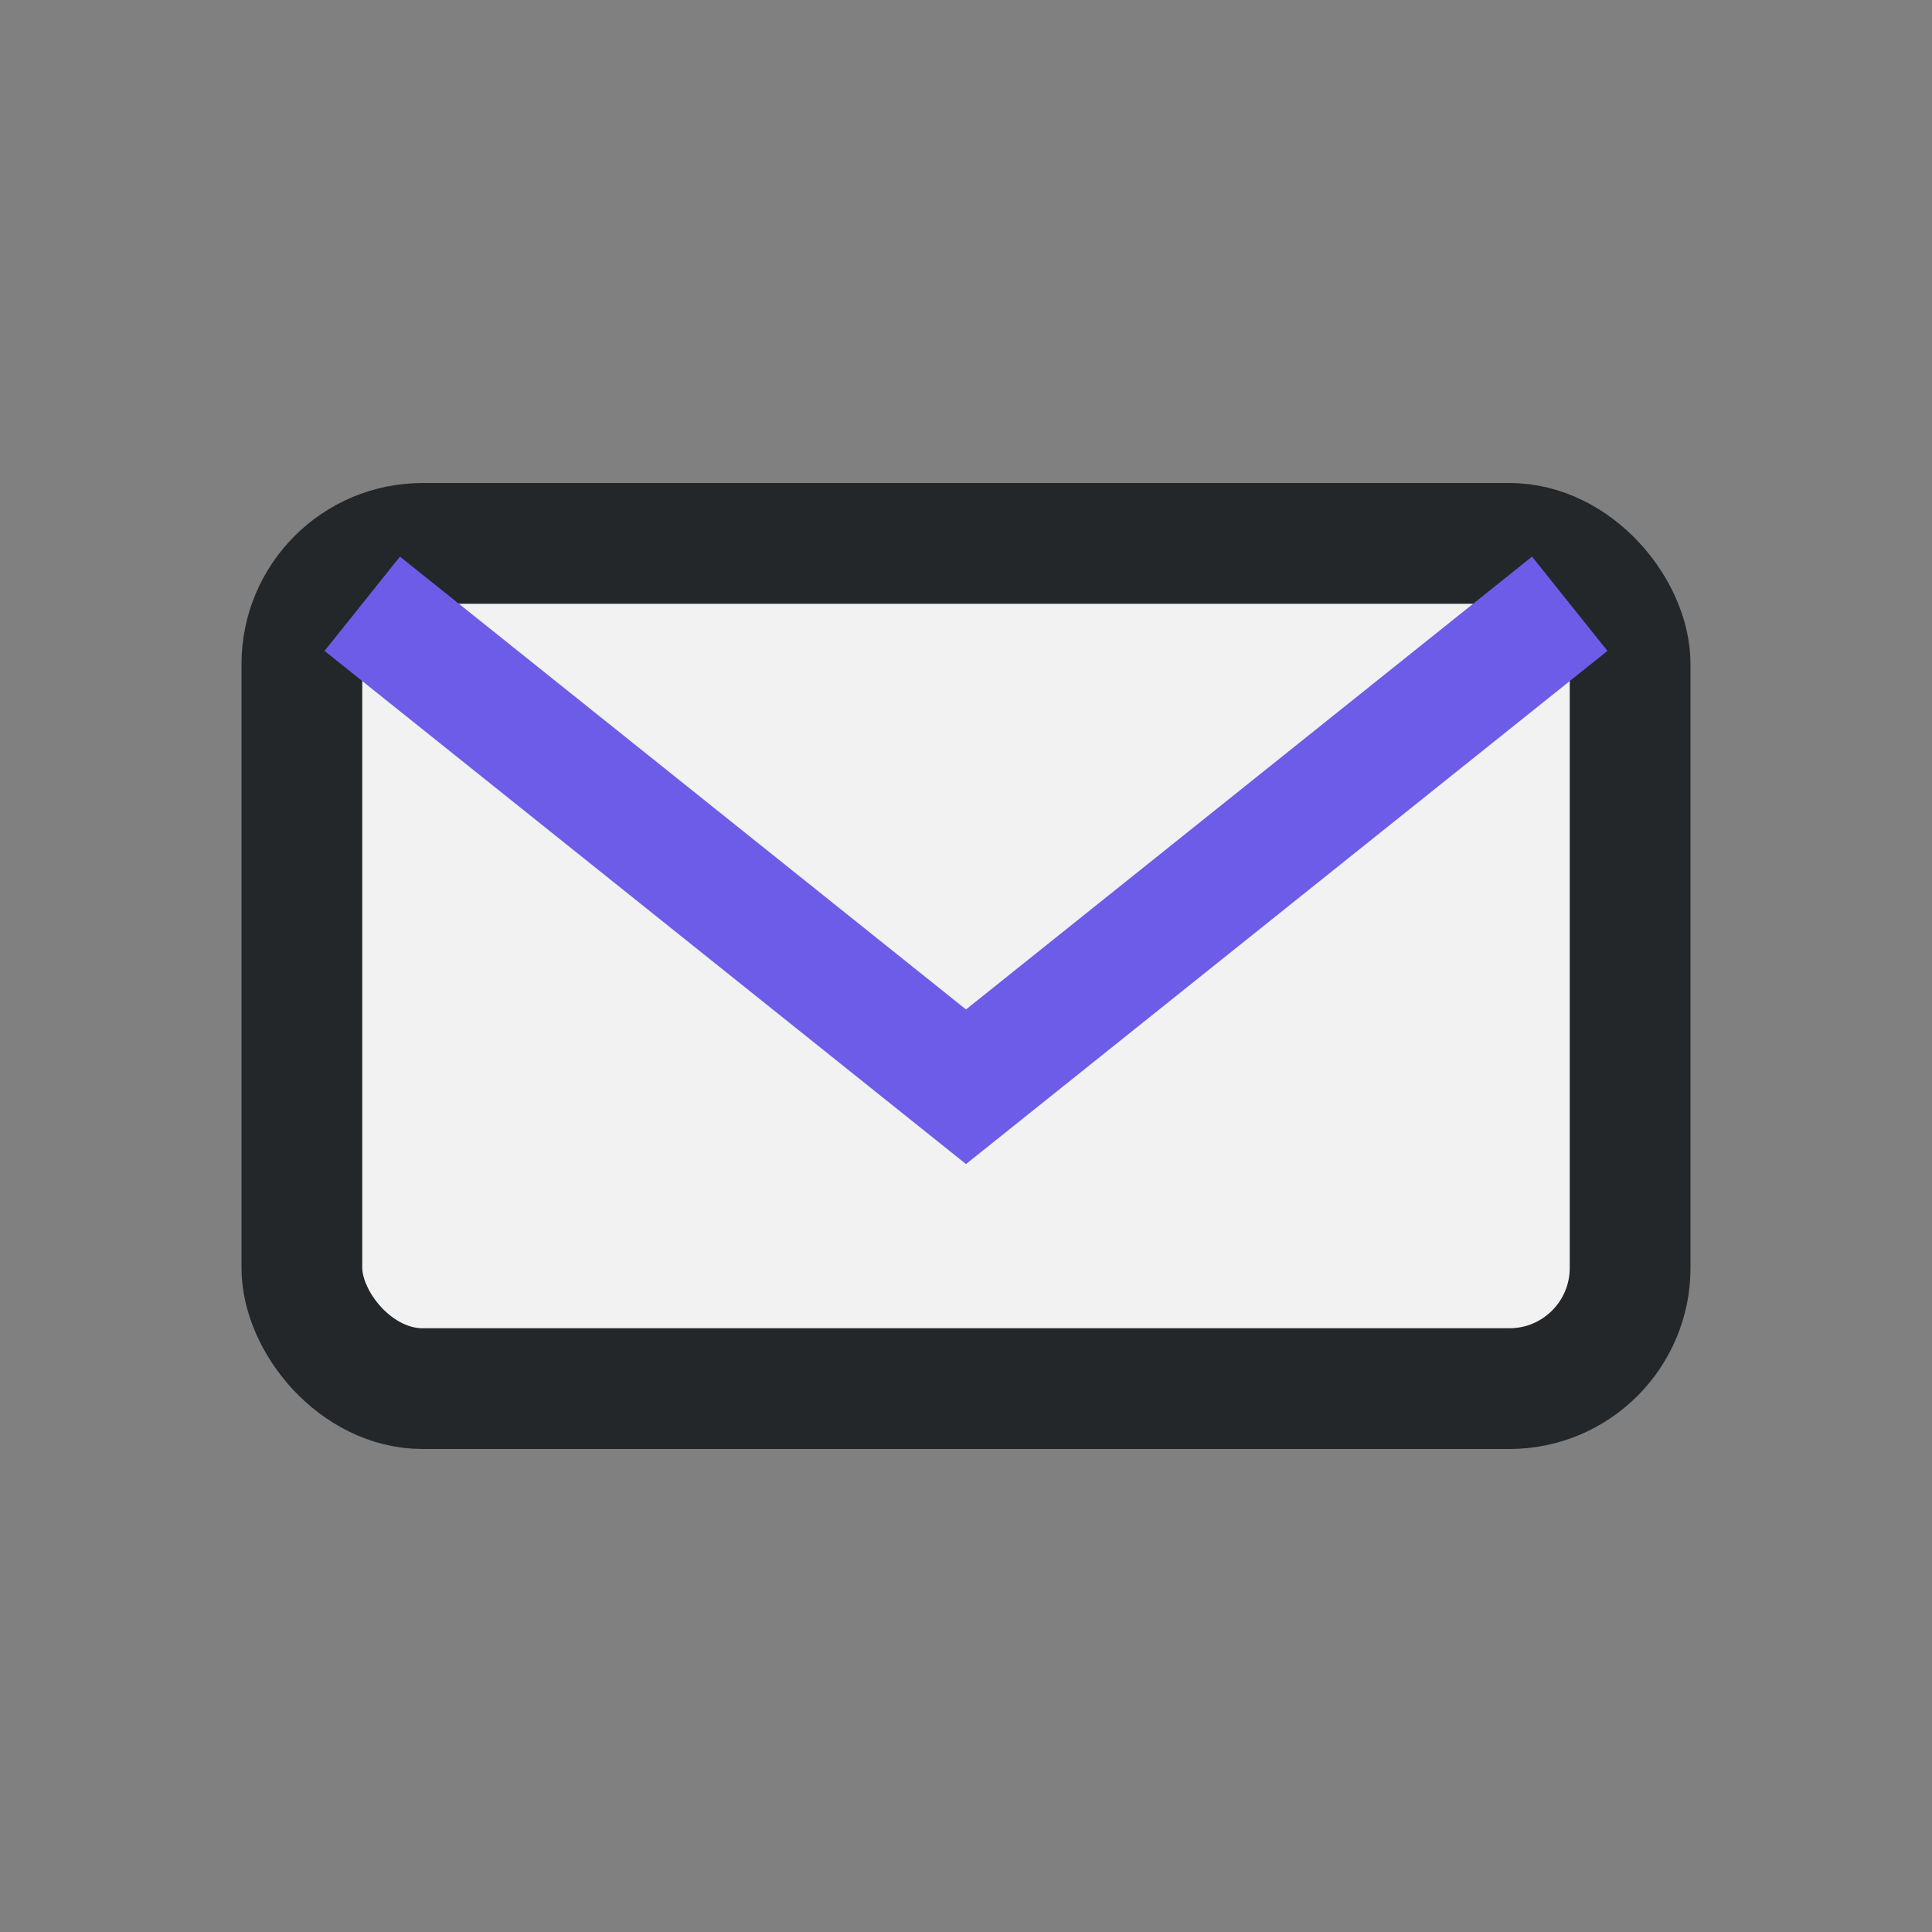
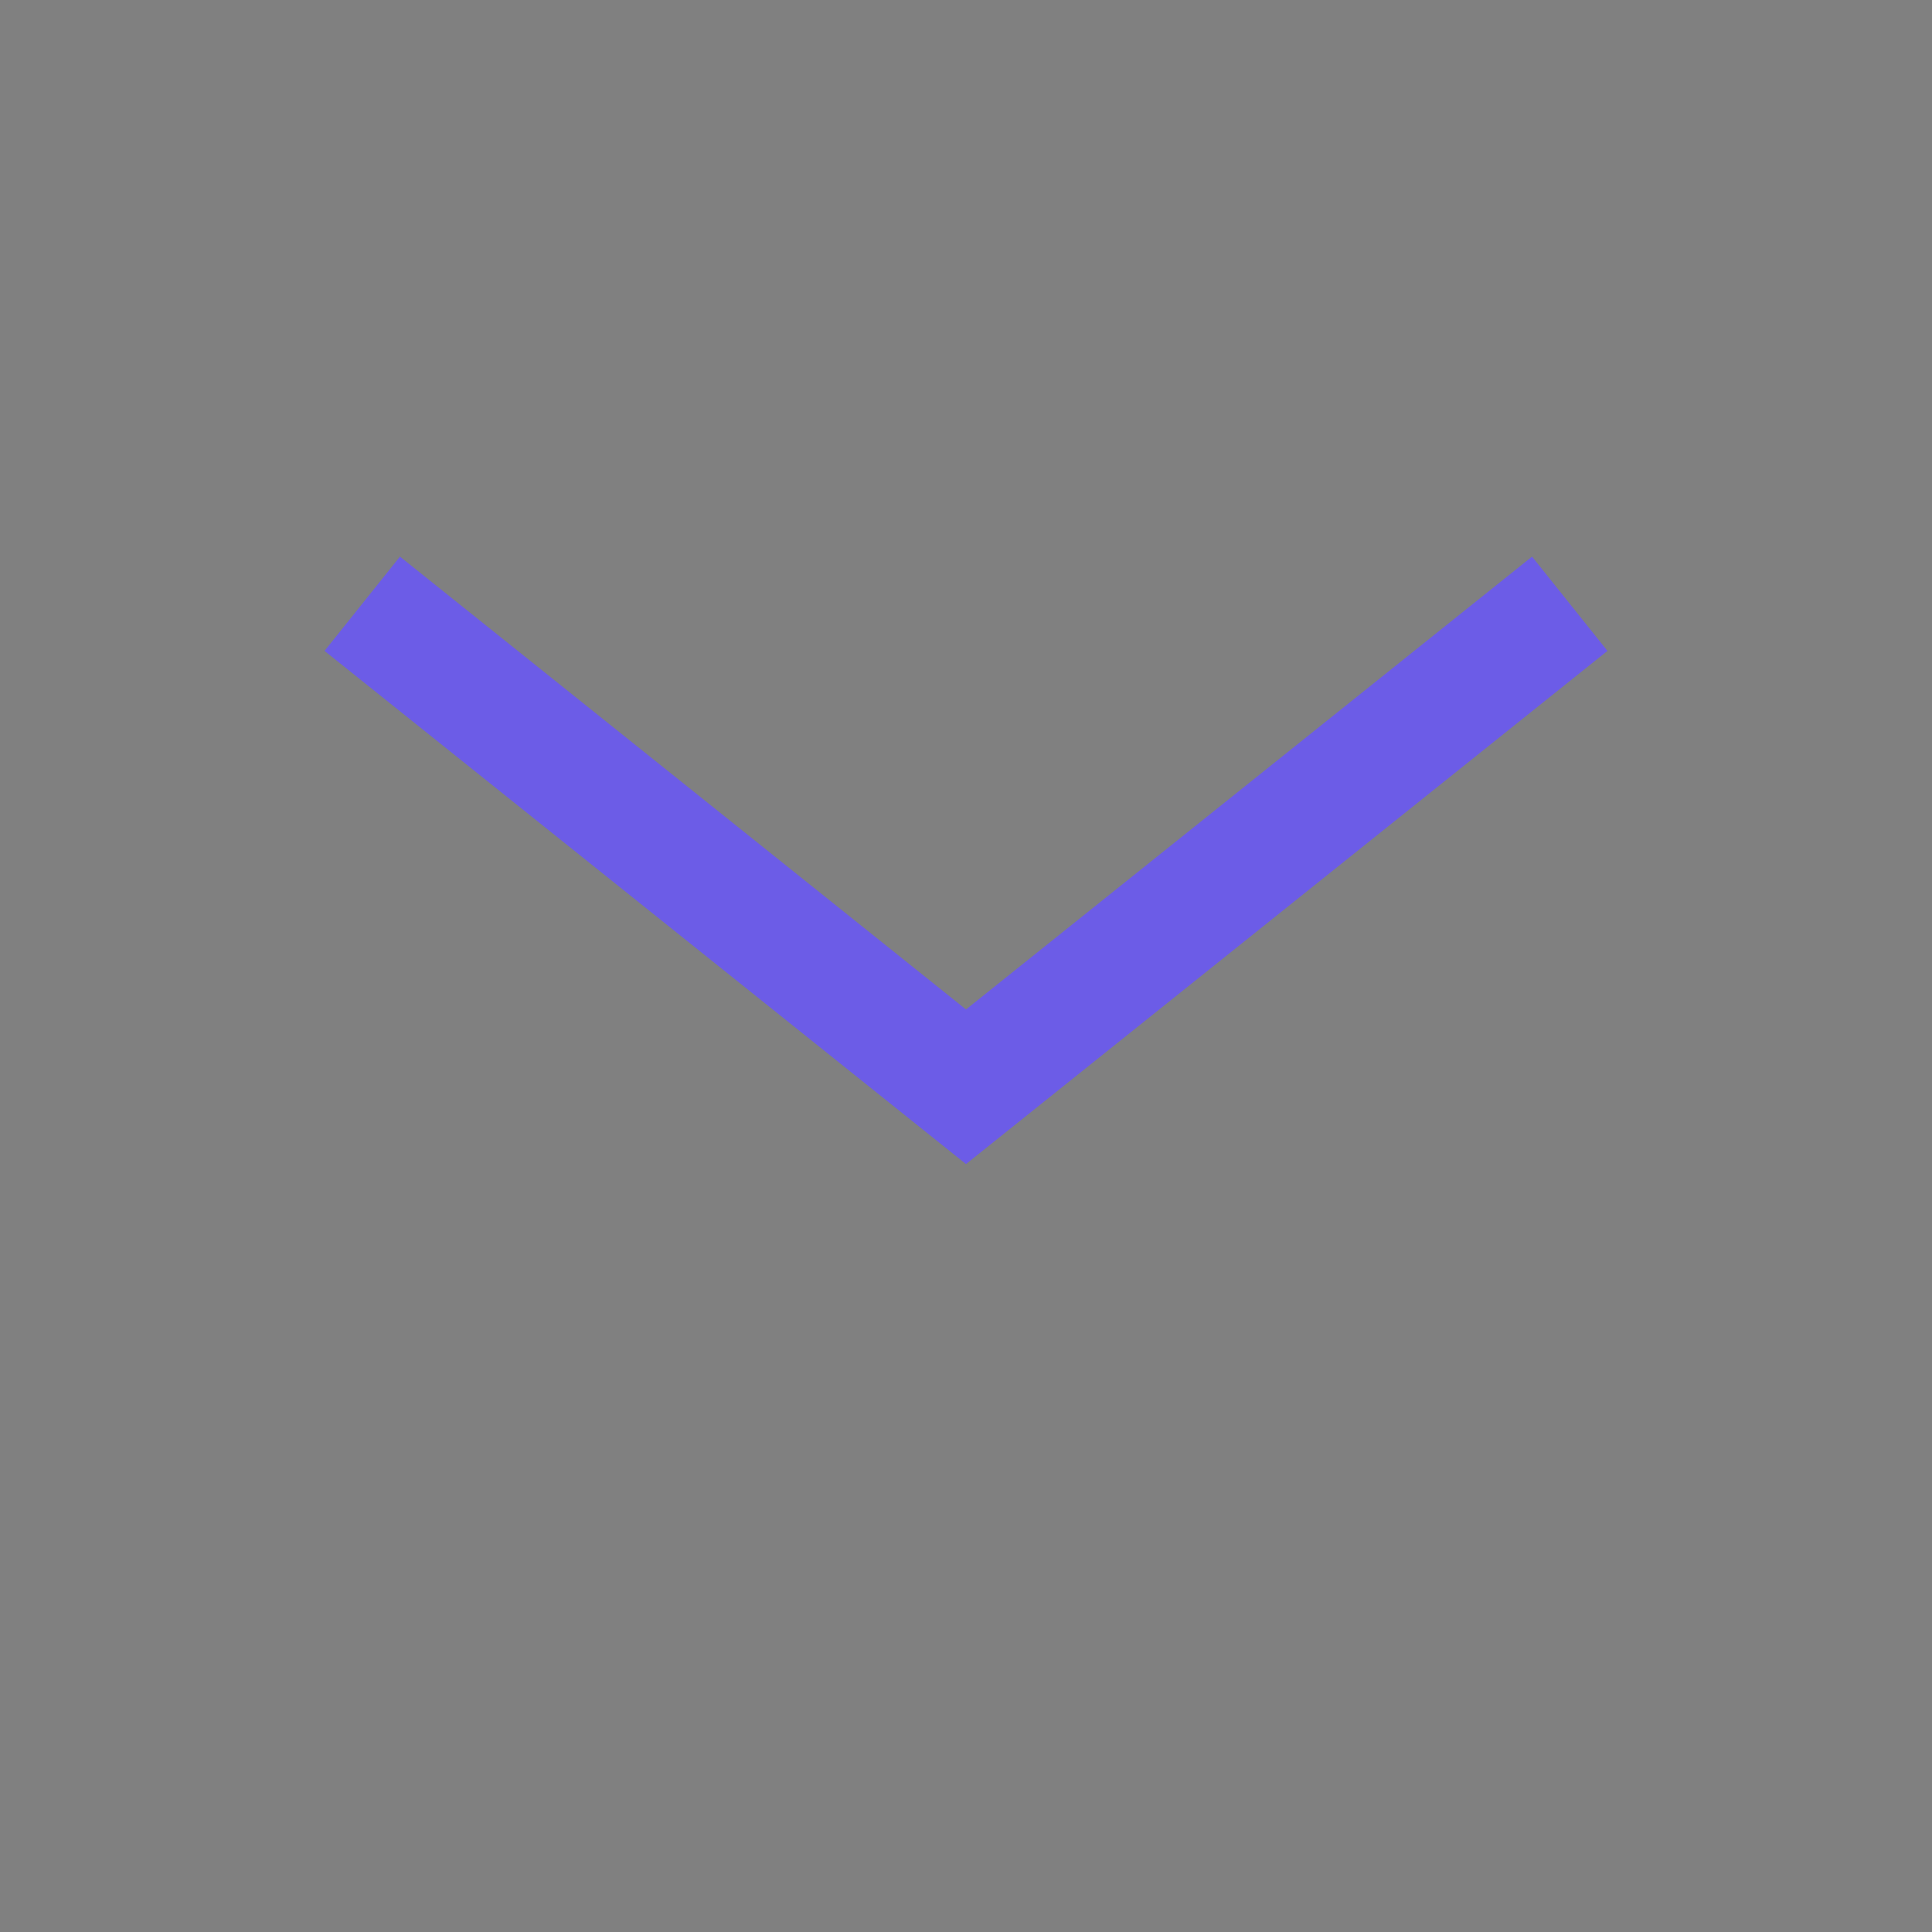
<svg xmlns="http://www.w3.org/2000/svg" width="32" height="32" viewBox="0 0 32 32">
  <rect x="0" y="0" width="32" height="32" fill="#808080" stroke="none" />
-   <rect x="5" y="9" width="22" height="14" rx="2" fill="#F2F2F2" stroke="#23272A" stroke-width="2" />
  <path d="M6 10l10 8 10-8" stroke="#6C5CE7" stroke-width="2" fill="none" />
</svg>